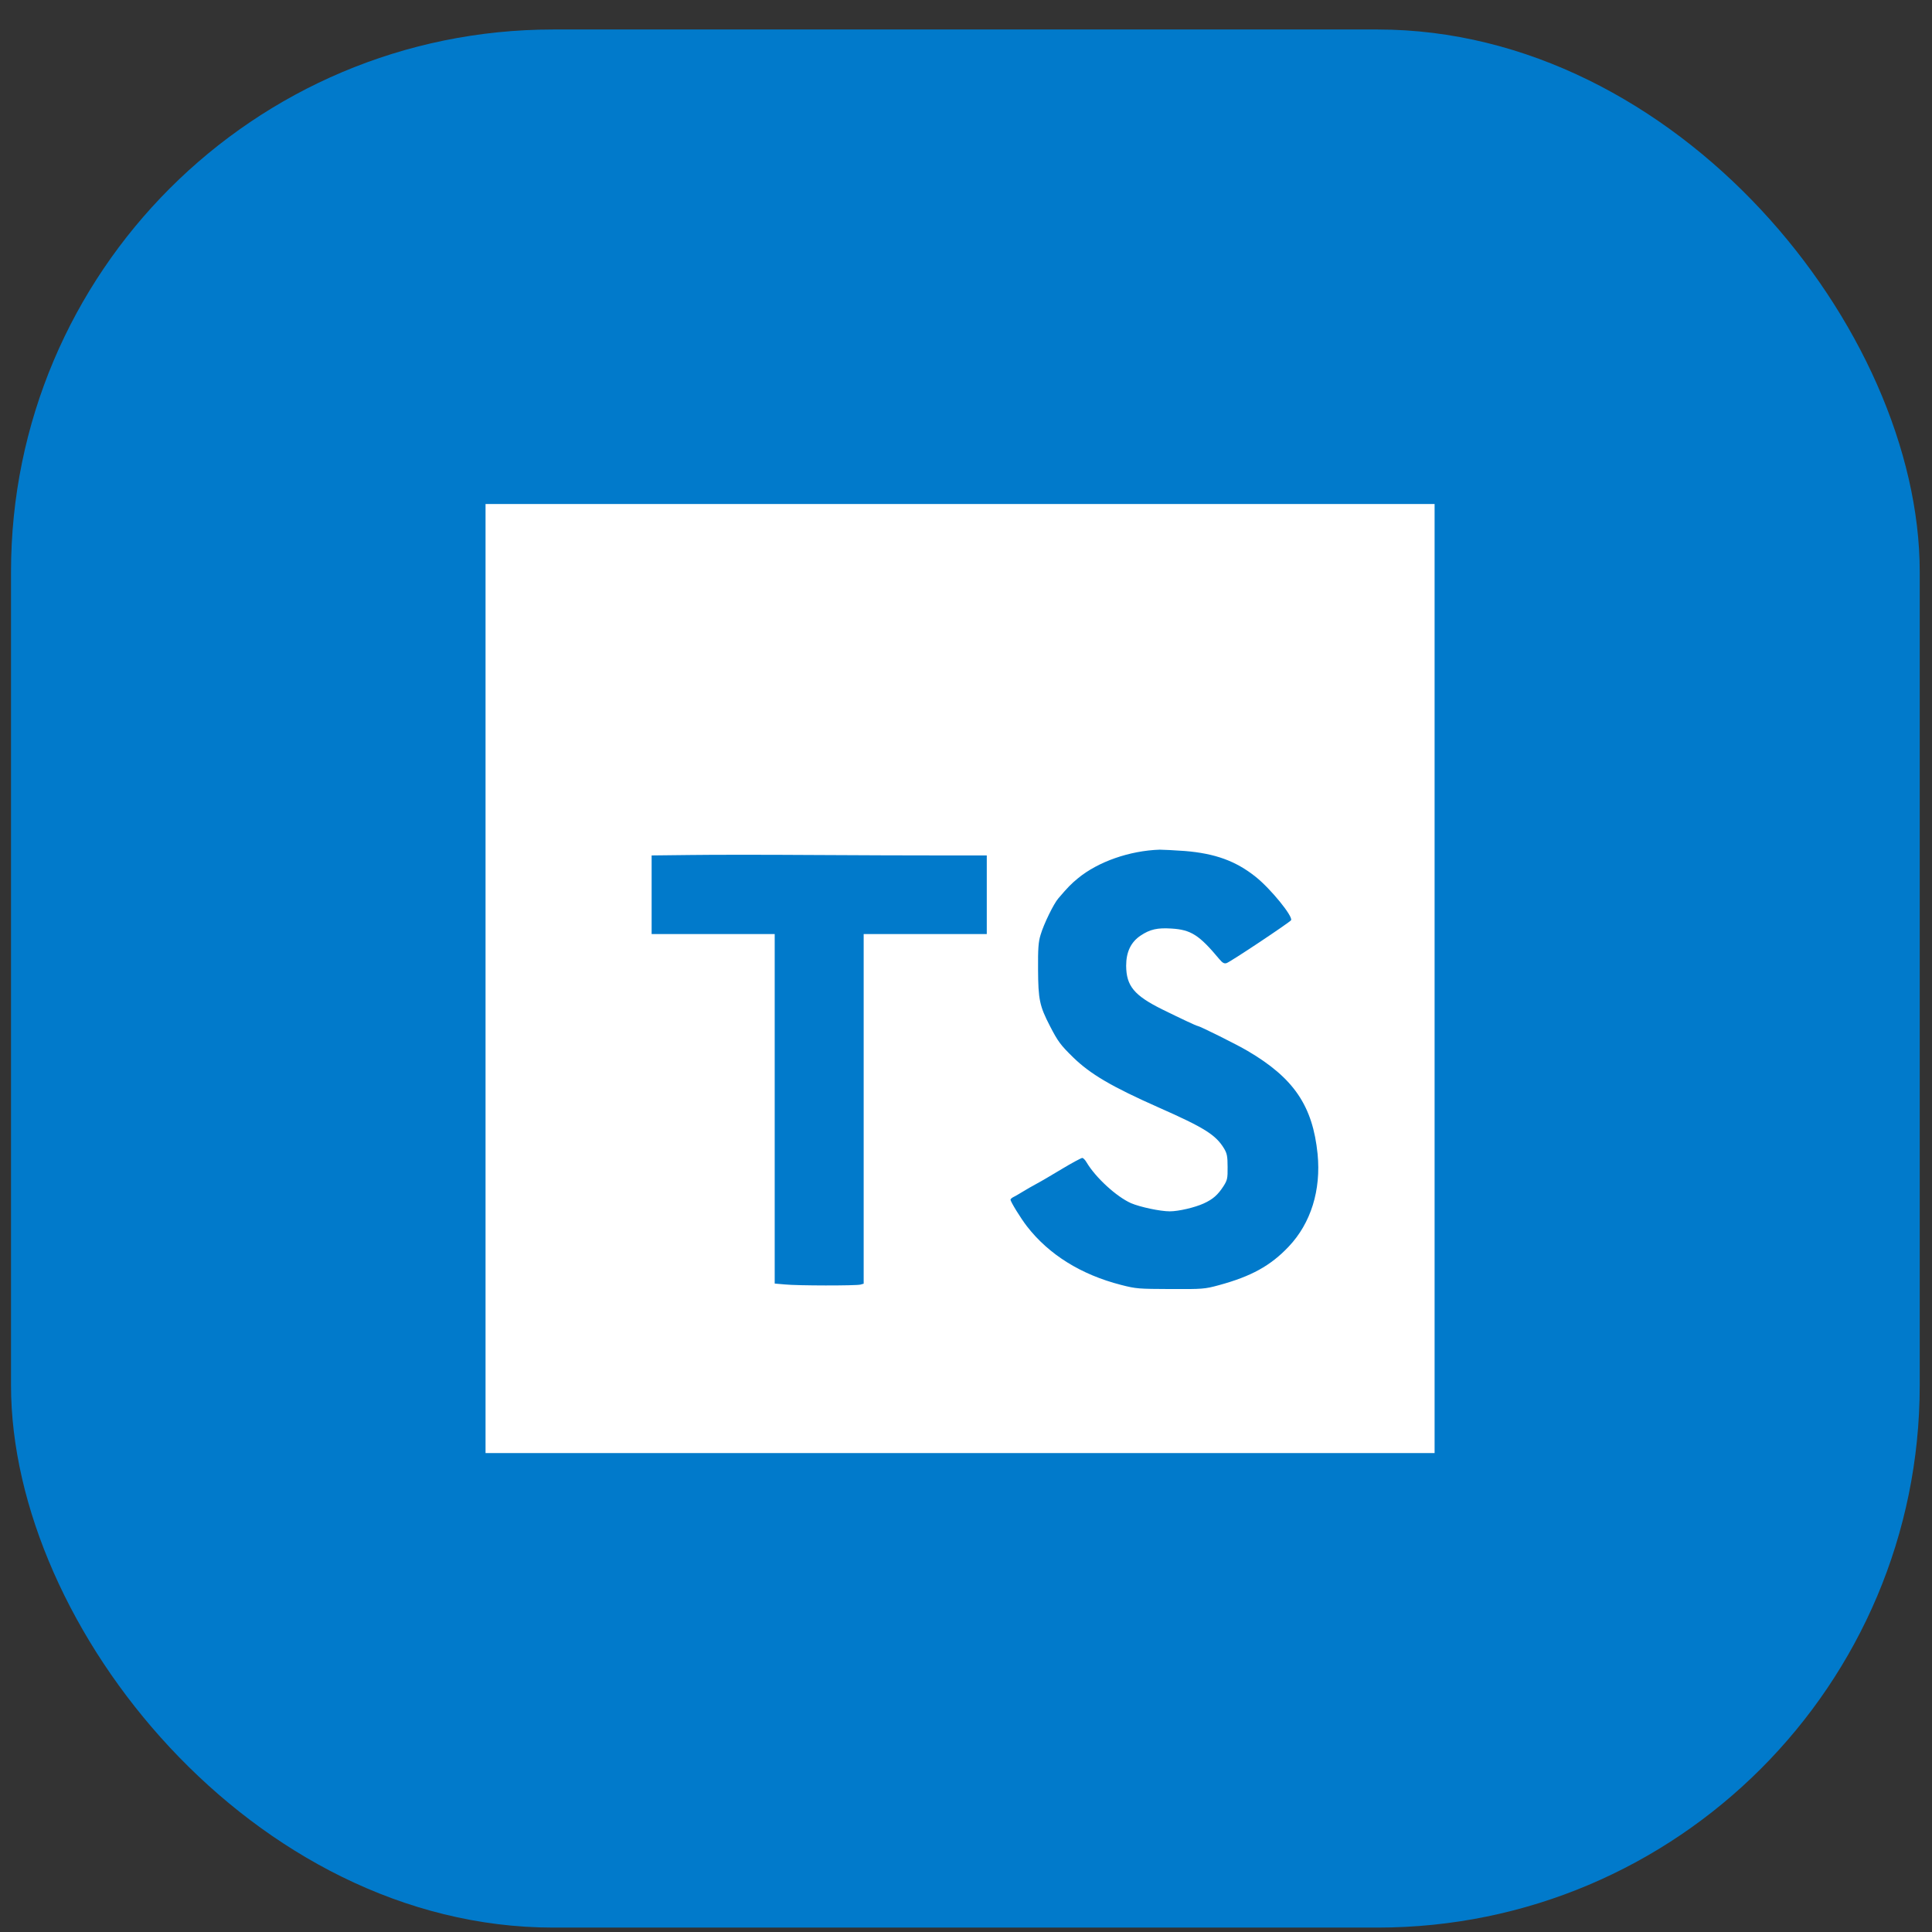
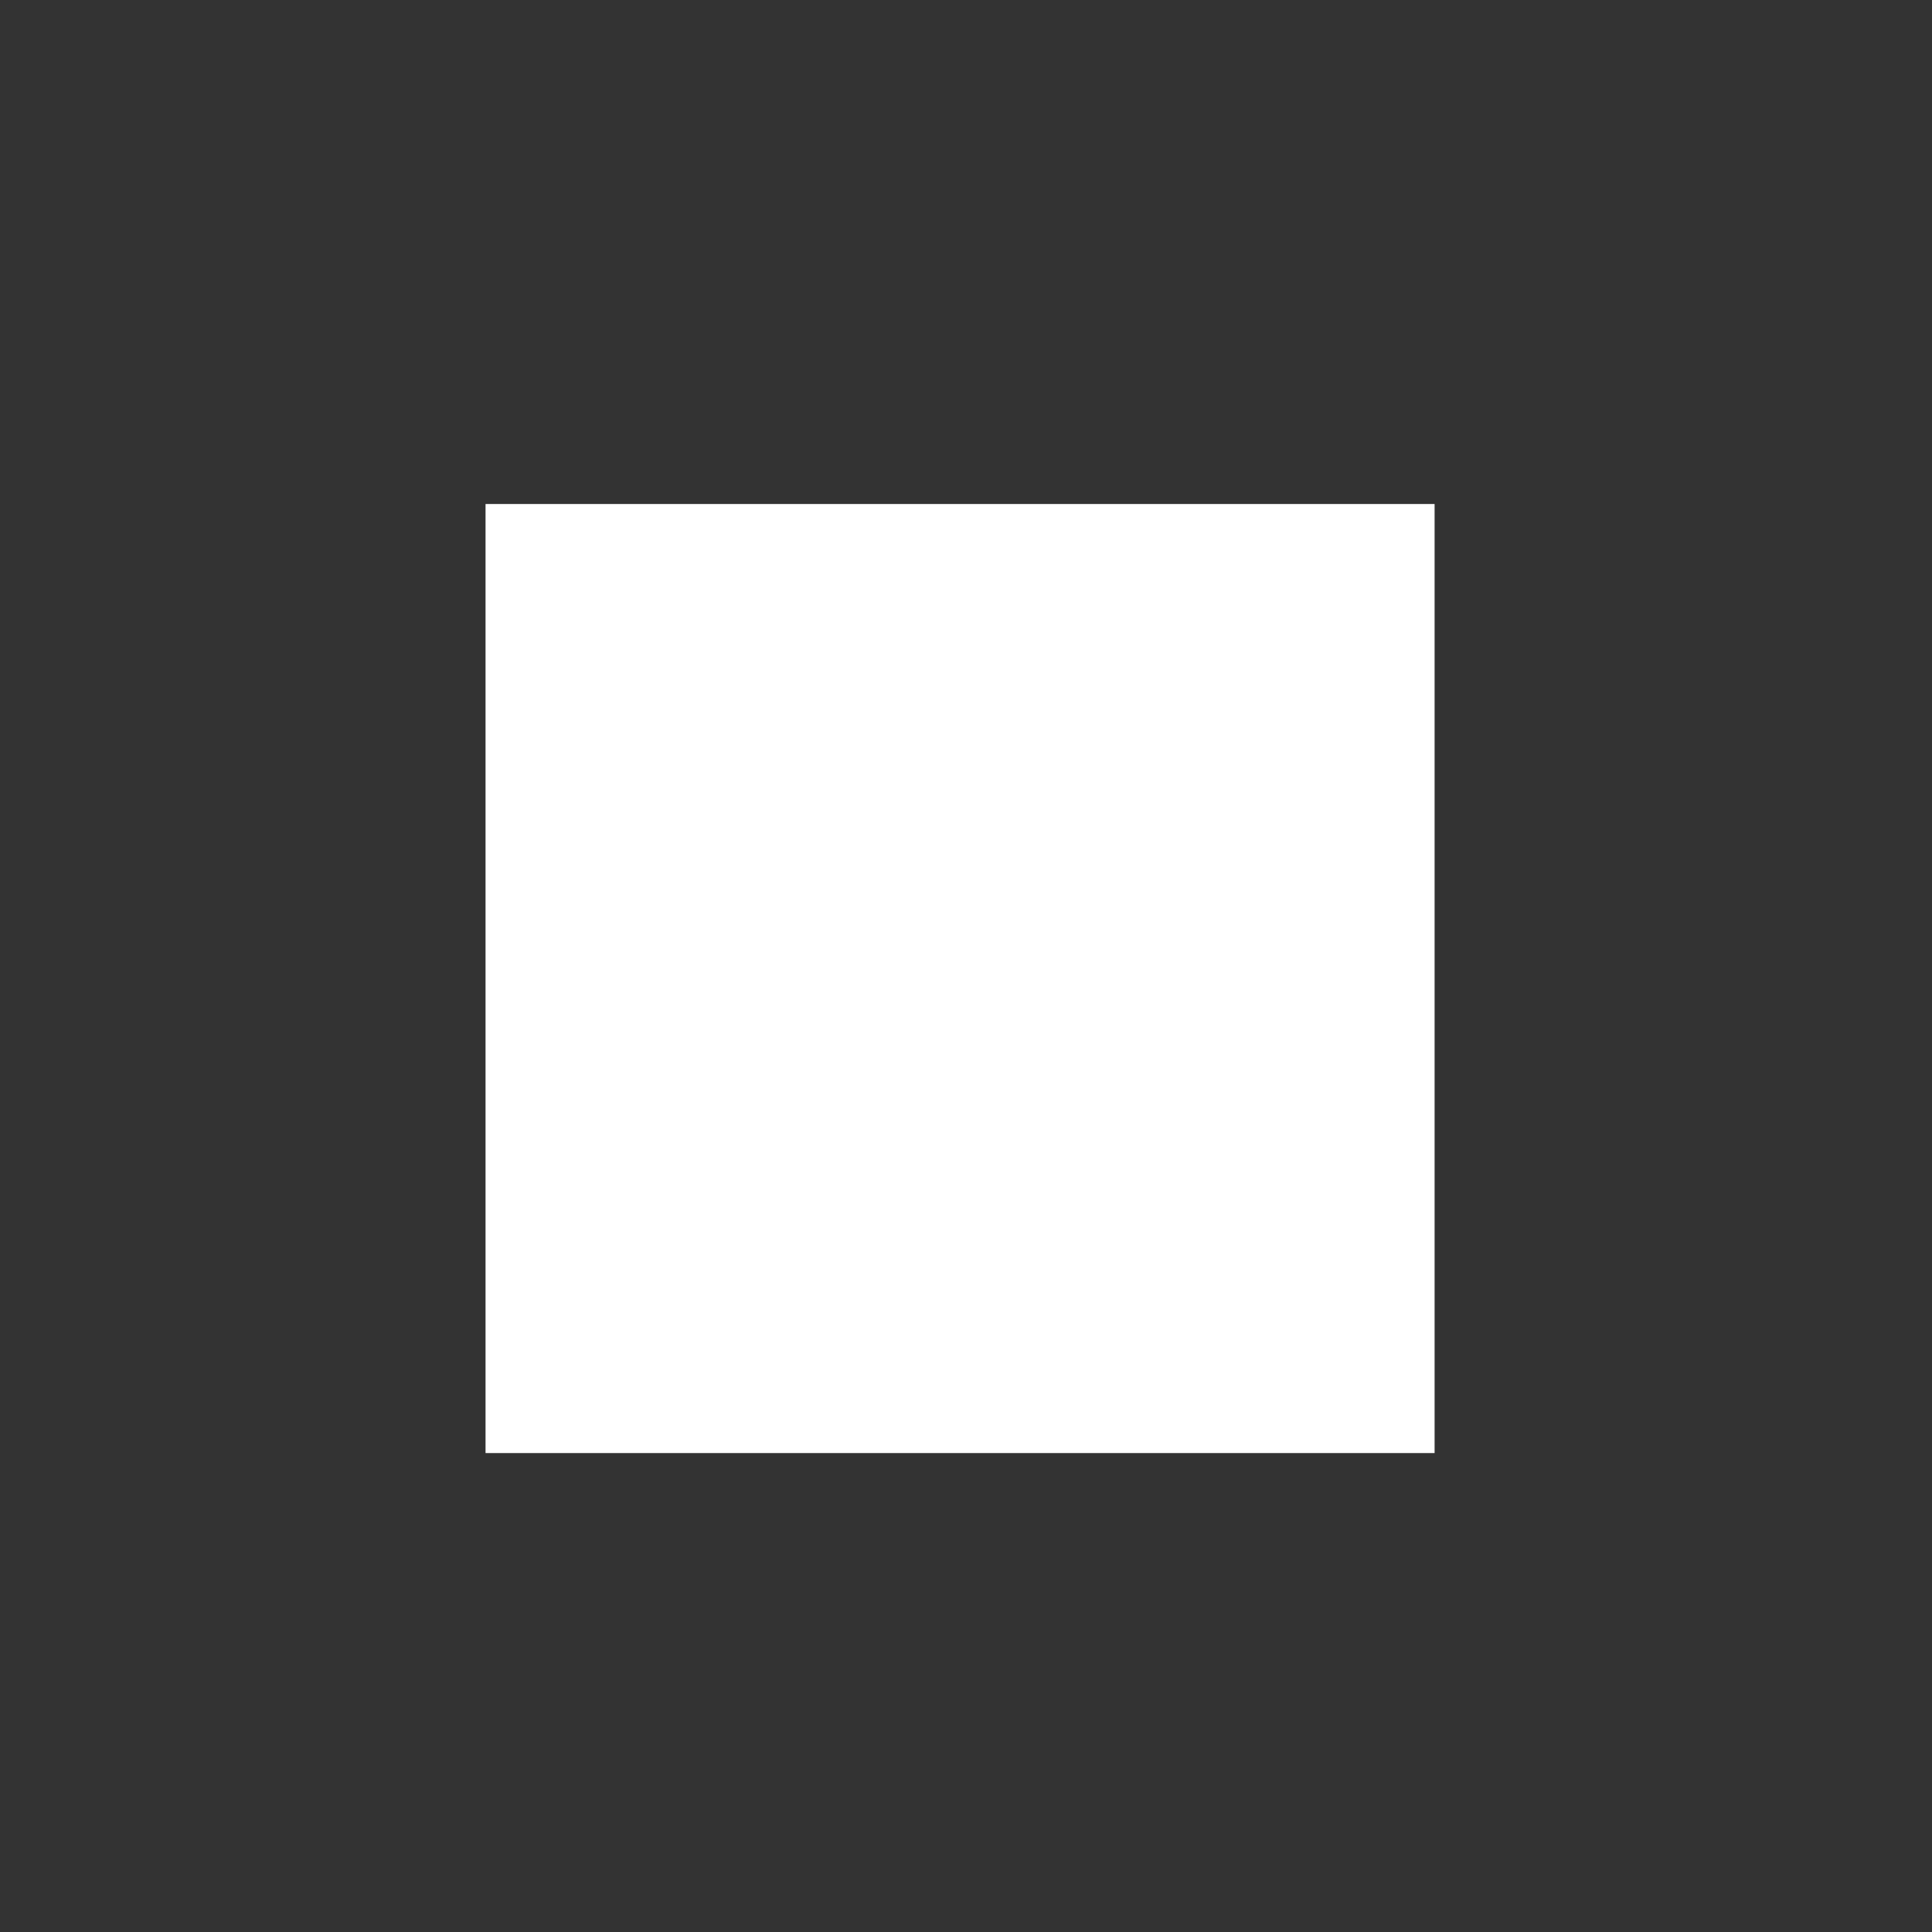
<svg xmlns="http://www.w3.org/2000/svg" width="57" height="57" viewBox="0 0 57 57" fill="none">
  <rect x="0" y="0" width="57" height="57" fill="#333333" stroke="none" />
-   <rect x="0.325" y="0.87" width="56.313" height="56" rx="16" fill="#017ACB" />
  <path d="M14.325 14.87H42.325V42.87H14.325V14.87Z" fill="white" />
-   <path d="M27.77 25.238H29.113V27.557H25.481V37.873L25.385 37.9C25.254 37.934 23.526 37.934 23.154 37.895L22.856 37.869V27.557H19.225V25.238L20.376 25.225C21.006 25.216 22.625 25.216 23.972 25.225C25.32 25.234 27.026 25.238 27.77 25.238V25.238ZM38.02 36.779C37.486 37.344 36.913 37.659 35.96 37.917C35.544 38.031 35.474 38.035 34.538 38.031C33.601 38.026 33.527 38.026 33.072 37.908C31.895 37.606 30.946 37.016 30.298 36.18C30.115 35.944 29.813 35.454 29.813 35.393C29.813 35.375 29.856 35.336 29.913 35.309C29.97 35.283 30.088 35.209 30.185 35.152C30.281 35.095 30.456 34.99 30.574 34.929C30.692 34.868 31.033 34.666 31.331 34.487C31.628 34.308 31.9 34.163 31.93 34.163C31.961 34.163 32.018 34.224 32.061 34.299C32.324 34.741 32.936 35.305 33.37 35.498C33.636 35.611 34.227 35.738 34.511 35.738C34.774 35.738 35.255 35.624 35.513 35.506C35.789 35.38 35.929 35.253 36.095 34.999C36.209 34.819 36.222 34.771 36.218 34.43C36.218 34.115 36.2 34.028 36.113 33.883C35.868 33.481 35.535 33.271 34.188 32.676C32.796 32.059 32.171 31.691 31.663 31.197C31.287 30.829 31.213 30.729 30.976 30.27C30.67 29.679 30.631 29.486 30.626 28.607C30.622 27.99 30.635 27.789 30.701 27.579C30.793 27.264 31.09 26.656 31.226 26.503C31.506 26.174 31.606 26.074 31.803 25.912C32.398 25.422 33.326 25.098 34.214 25.068C34.315 25.068 34.647 25.085 34.958 25.107C35.85 25.181 36.458 25.4 37.045 25.868C37.486 26.218 38.156 27.041 38.09 27.15C38.046 27.216 36.301 28.38 36.187 28.415C36.117 28.436 36.069 28.41 35.973 28.296C35.378 27.583 35.137 27.43 34.56 27.395C34.148 27.369 33.93 27.417 33.654 27.601C33.365 27.793 33.225 28.086 33.225 28.493C33.23 29.088 33.457 29.368 34.297 29.784C34.84 30.051 35.303 30.27 35.338 30.27C35.391 30.27 36.515 30.829 36.808 31.005C38.173 31.805 38.729 32.628 38.873 34.045C38.978 35.113 38.676 36.088 38.02 36.779V36.779Z" fill="#017ACB" />
</svg>